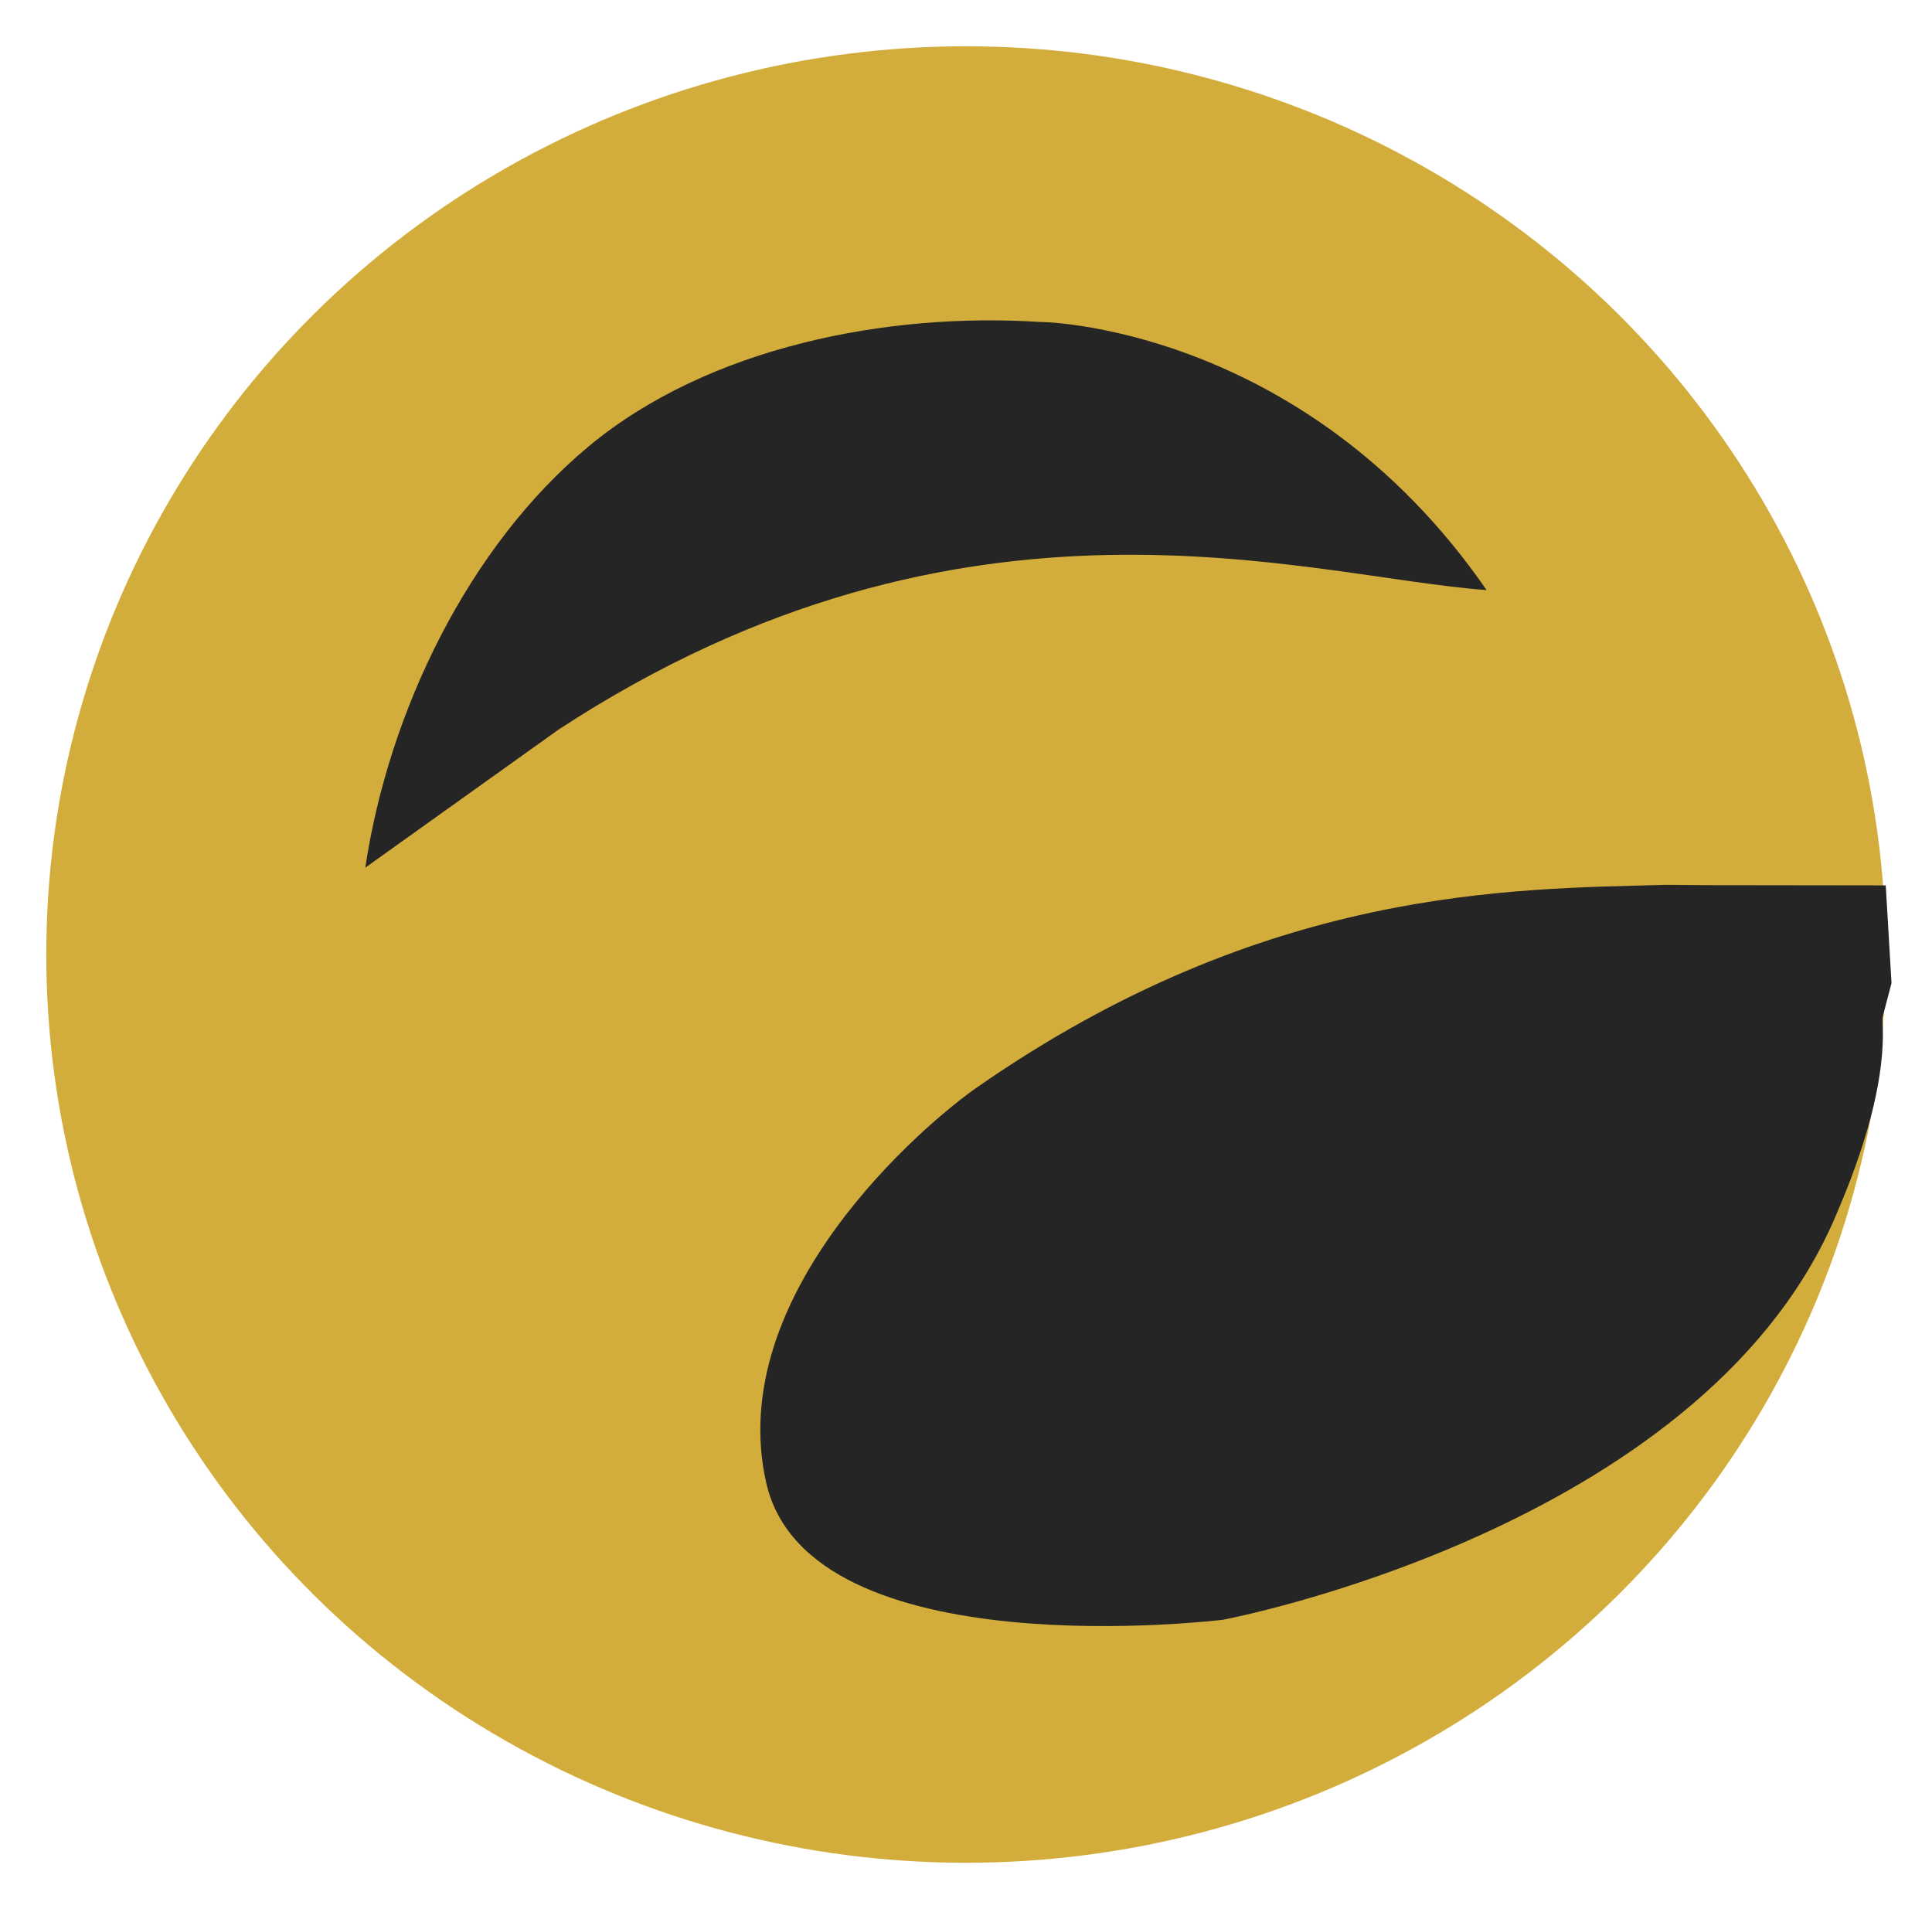
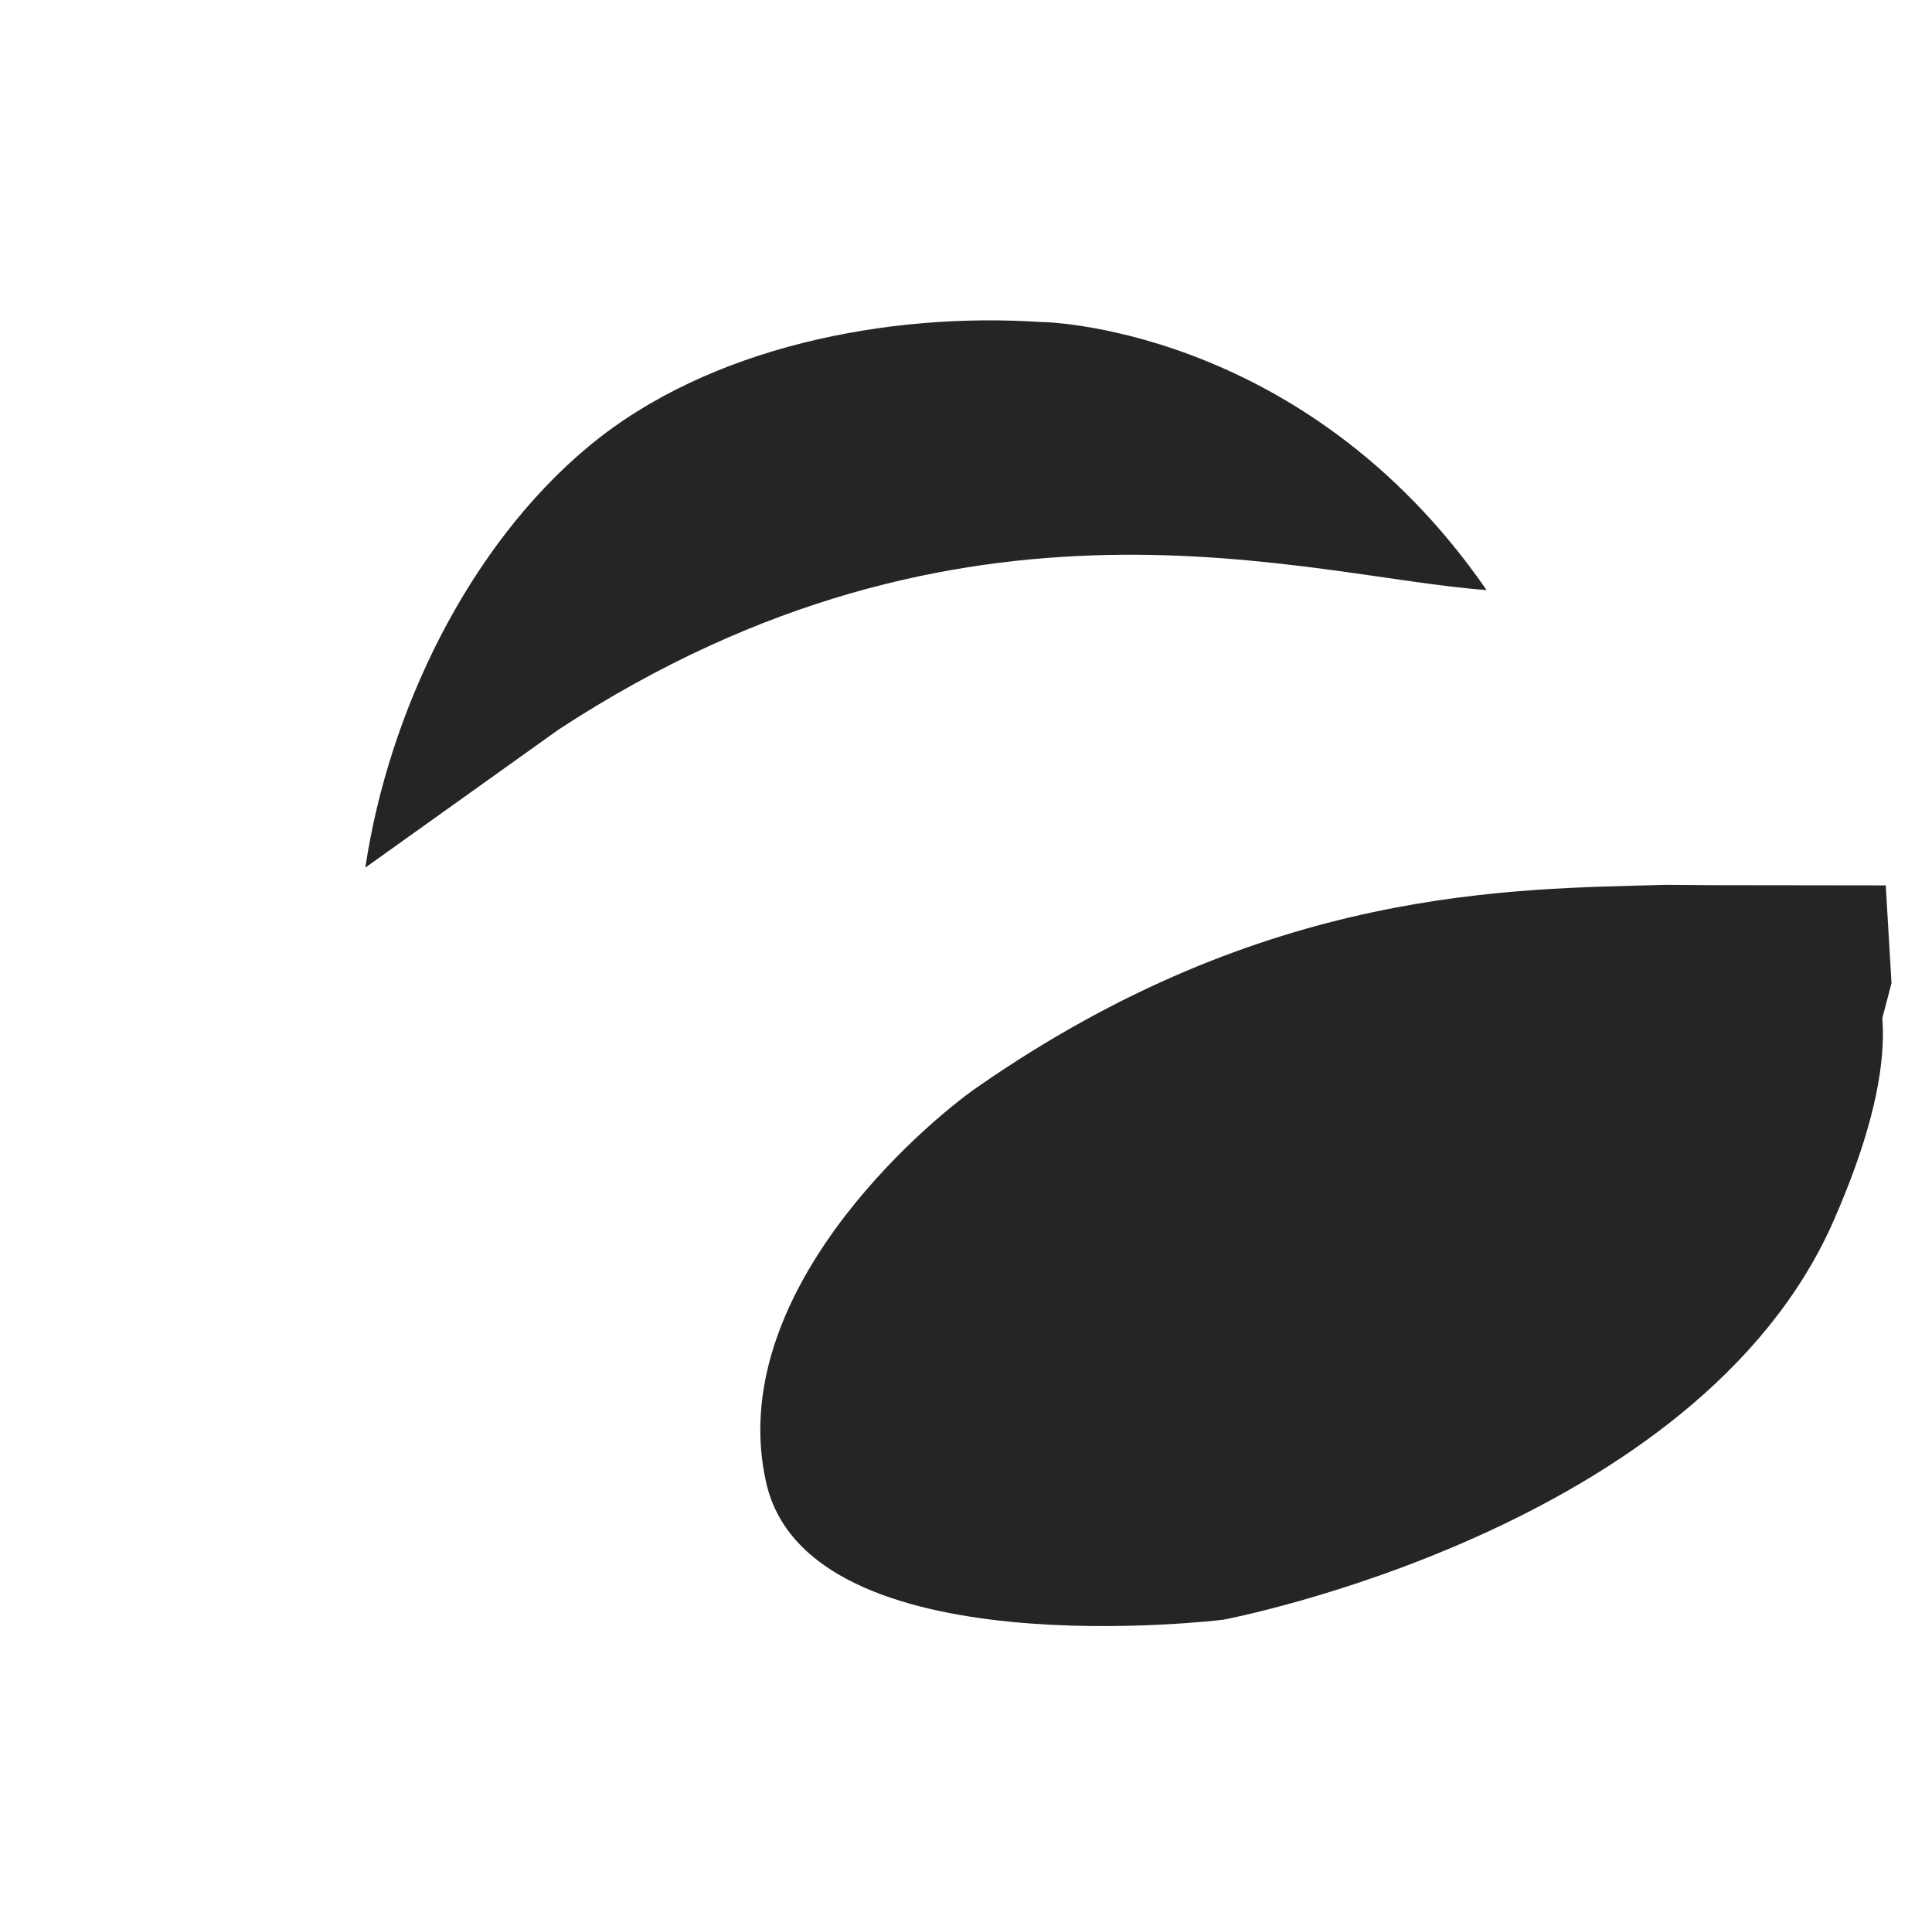
<svg xmlns="http://www.w3.org/2000/svg" width="167" height="165" viewBox="0 0 167 165" fill="none">
  <g filter="url(#filter0_d_146_28)">
-     <ellipse cx="83.5" cy="78.5" rx="79.5" ry="78.5" fill="#D3AD3C" />
-   </g>
+     </g>
  <path d="M31.577 74.99C33.603 61.471 40.513 47.197 50.894 38.572C61.276 29.947 76.811 26.959 90.002 27.835C89.382 27.794 112.5 27.835 128.5 51C113.004 49.889 83.5 40 48.268 63.068L31.577 74.99Z" fill="#252525" />
  <path d="M66.23 128.157C62.544 111.894 79.896 97.151 84.441 93.989C109.438 76.597 130.725 76.849 144.049 76.477C155.118 76.473 170.246 78.716 158.5 105.5C146.754 132.284 105.736 139.993 105.736 139.993C105.736 139.993 69.916 144.42 66.23 128.157Z" fill="#252525" />
-   <rect x="153" y="81" width="7" height="3" fill="#D9D9D9" />
  <path d="M143.5 76.5L162.913 76.525L163 76.5L163.5 84.975L161 94.5L143.5 76.5Z" fill="#252525" />
  <defs>
    <filter id="filter0_d_146_28" x="0" y="0" width="167" height="165" filterUnits="userSpaceOnUse" color-interpolation-filters="sRGB">
      <feFlood flood-opacity="0" result="BackgroundImageFix" />
      <feColorMatrix in="SourceAlpha" type="matrix" values="0 0 0 0 0 0 0 0 0 0 0 0 0 0 0 0 0 0 127 0" result="hardAlpha" />
      <feOffset dy="4" />
      <feGaussianBlur stdDeviation="2" />
      <feComposite in2="hardAlpha" operator="out" />
      <feColorMatrix type="matrix" values="0 0 0 0 0 0 0 0 0 0 0 0 0 0 0 0 0 0 0.25 0" />
      <feBlend mode="normal" in2="BackgroundImageFix" result="effect1_dropShadow_146_28" />
      <feBlend mode="normal" in="SourceGraphic" in2="effect1_dropShadow_146_28" result="shape" />
    </filter>
  </defs>
</svg>